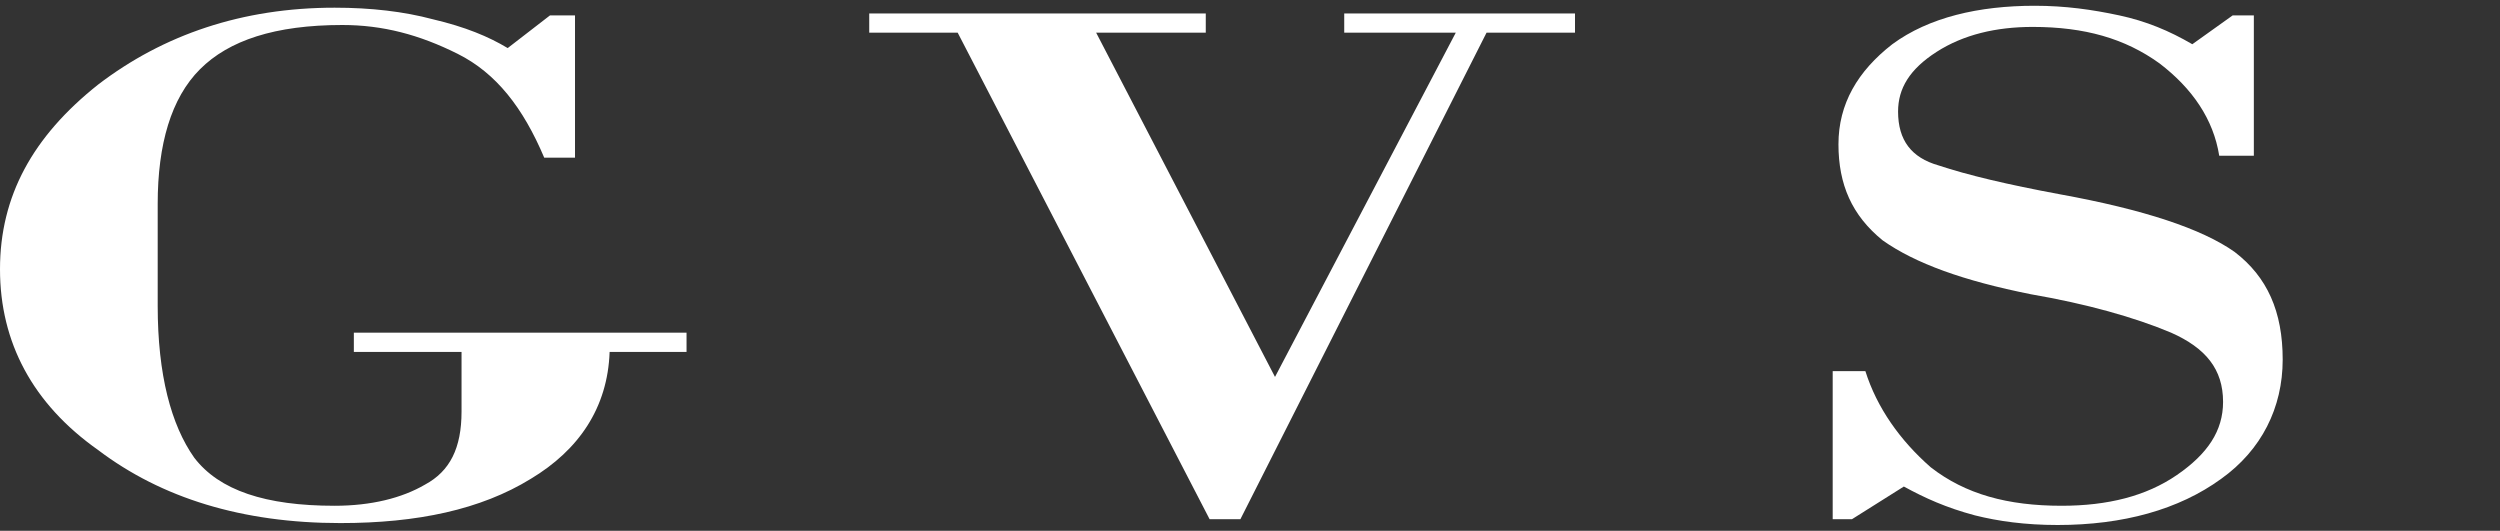
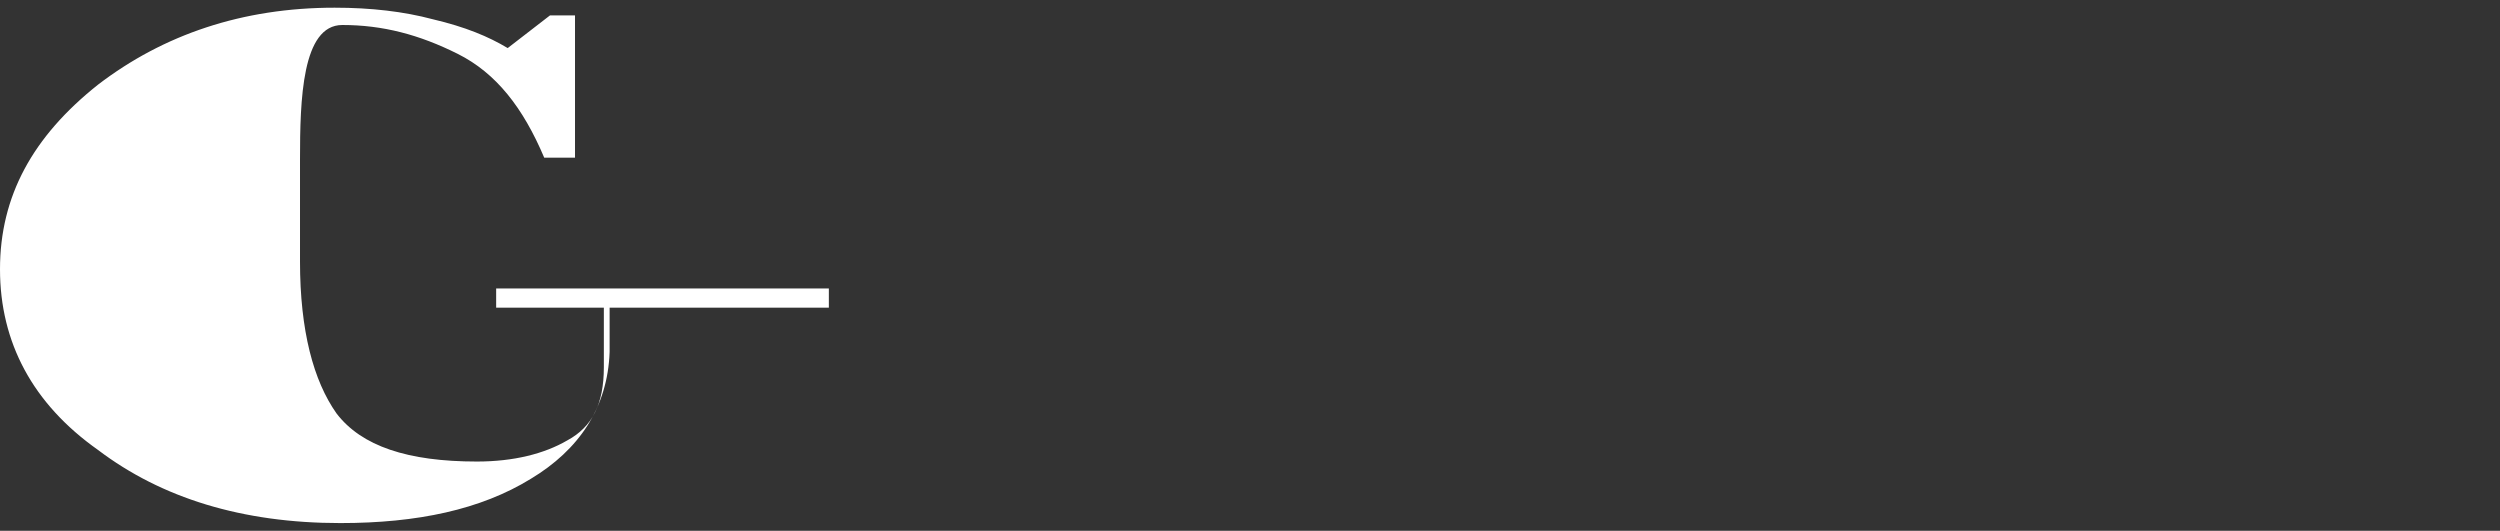
<svg xmlns="http://www.w3.org/2000/svg" version="1.1" id="Livello_1" x="0px" y="0px" viewBox="0 0 130 27.6" style="enable-background:new 0 0 130 27.6;" xml:space="preserve">
  <rect x="0" y="0" width="130" height="27.6" fill="#333333" stroke="none" />
  <style type="text/css">
	.st0{fill:#FFFFFF;}
</style>
-   <path class="st0" d="M31.7,18.3c-0.1,2.9-1.6,5.1-4.1,6.6c-2.6,1.6-5.9,2.3-9.9,2.3c-5.1,0-9.3-1.3-12.6-3.8C1.7,21,0,17.8,0,14  s1.7-6.9,5.1-9.6c3.4-2.6,7.5-4,12.3-4c1.9,0,3.6,0.2,5.1,0.6c1.7,0.4,2.9,0.9,3.9,1.5l2.2-1.7h1.3v7.4h-1.6  c-1.1-2.6-2.5-4.4-4.5-5.4s-3.9-1.5-6-1.5c-3.5,0-5.9,0.8-7.4,2.3s-2.2,3.9-2.2,7v5.3c0,3.6,0.7,6.2,1.9,7.9  c1.3,1.7,3.7,2.5,7.3,2.5c1.9,0,3.5-0.4,4.7-1.1c1.3-0.7,1.9-1.9,1.9-3.8v-3.1h-5.6v-1h17.3v1H31.7L31.7,18.3z" />
-   <polygon class="st0" points="77.3,1.7 64.5,27 62.9,27 49.8,1.7 45.2,1.7 45.2,0.7 62.7,0.7 62.7,1.7 57,1.7 66.3,19.6 75.7,1.7   69.9,1.7 69.9,0.7 81.9,0.7 81.9,1.7 " />
-   <path class="st0" d="M115.5,24.9c-2.2,1.6-5.1,2.4-8.5,2.4c-1.7,0-3.1-0.2-4.3-0.5c-1.5-0.4-2.6-0.9-3.7-1.5L96.3,27h-1v-7.7H97  c0.6,1.9,1.8,3.6,3.4,5c1.8,1.4,4,2,6.8,2c2.4,0,4.4-0.5,6-1.6s2.4-2.3,2.4-3.8c0-1.7-0.9-2.8-2.7-3.6c-1.9-0.8-4.4-1.5-7.3-2  c-3.5-0.7-6-1.6-7.7-2.8c-1.6-1.3-2.3-2.9-2.3-5s1-3.8,2.8-5.2c1.9-1.4,4.5-2,7.4-2c1.6,0,3,0.2,4.4,0.5s2.6,0.8,3.8,1.5l2.1-1.5  h1.1v7.3h-1.8c-0.3-1.9-1.4-3.5-3.1-4.8c-1.8-1.3-3.9-1.9-6.6-1.9c-1.9,0-3.6,0.4-5,1.3s-2,1.9-2,3.1c0,1.5,0.7,2.4,2.1,2.8  c1.5,0.5,3.6,1,6.3,1.5c4.4,0.8,7.4,1.8,9.1,3c1.7,1.3,2.5,3.1,2.5,5.6C118.7,21.2,117.6,23.4,115.5,24.9" />
+   <path class="st0" d="M31.7,18.3c-0.1,2.9-1.6,5.1-4.1,6.6c-2.6,1.6-5.9,2.3-9.9,2.3c-5.1,0-9.3-1.3-12.6-3.8C1.7,21,0,17.8,0,14  s1.7-6.9,5.1-9.6c3.4-2.6,7.5-4,12.3-4c1.9,0,3.6,0.2,5.1,0.6c1.7,0.4,2.9,0.9,3.9,1.5l2.2-1.7h1.3v7.4h-1.6  c-1.1-2.6-2.5-4.4-4.5-5.4s-3.9-1.5-6-1.5s-2.2,3.9-2.2,7v5.3c0,3.6,0.7,6.2,1.9,7.9  c1.3,1.7,3.7,2.5,7.3,2.5c1.9,0,3.5-0.4,4.7-1.1c1.3-0.7,1.9-1.9,1.9-3.8v-3.1h-5.6v-1h17.3v1H31.7L31.7,18.3z" />
</svg>